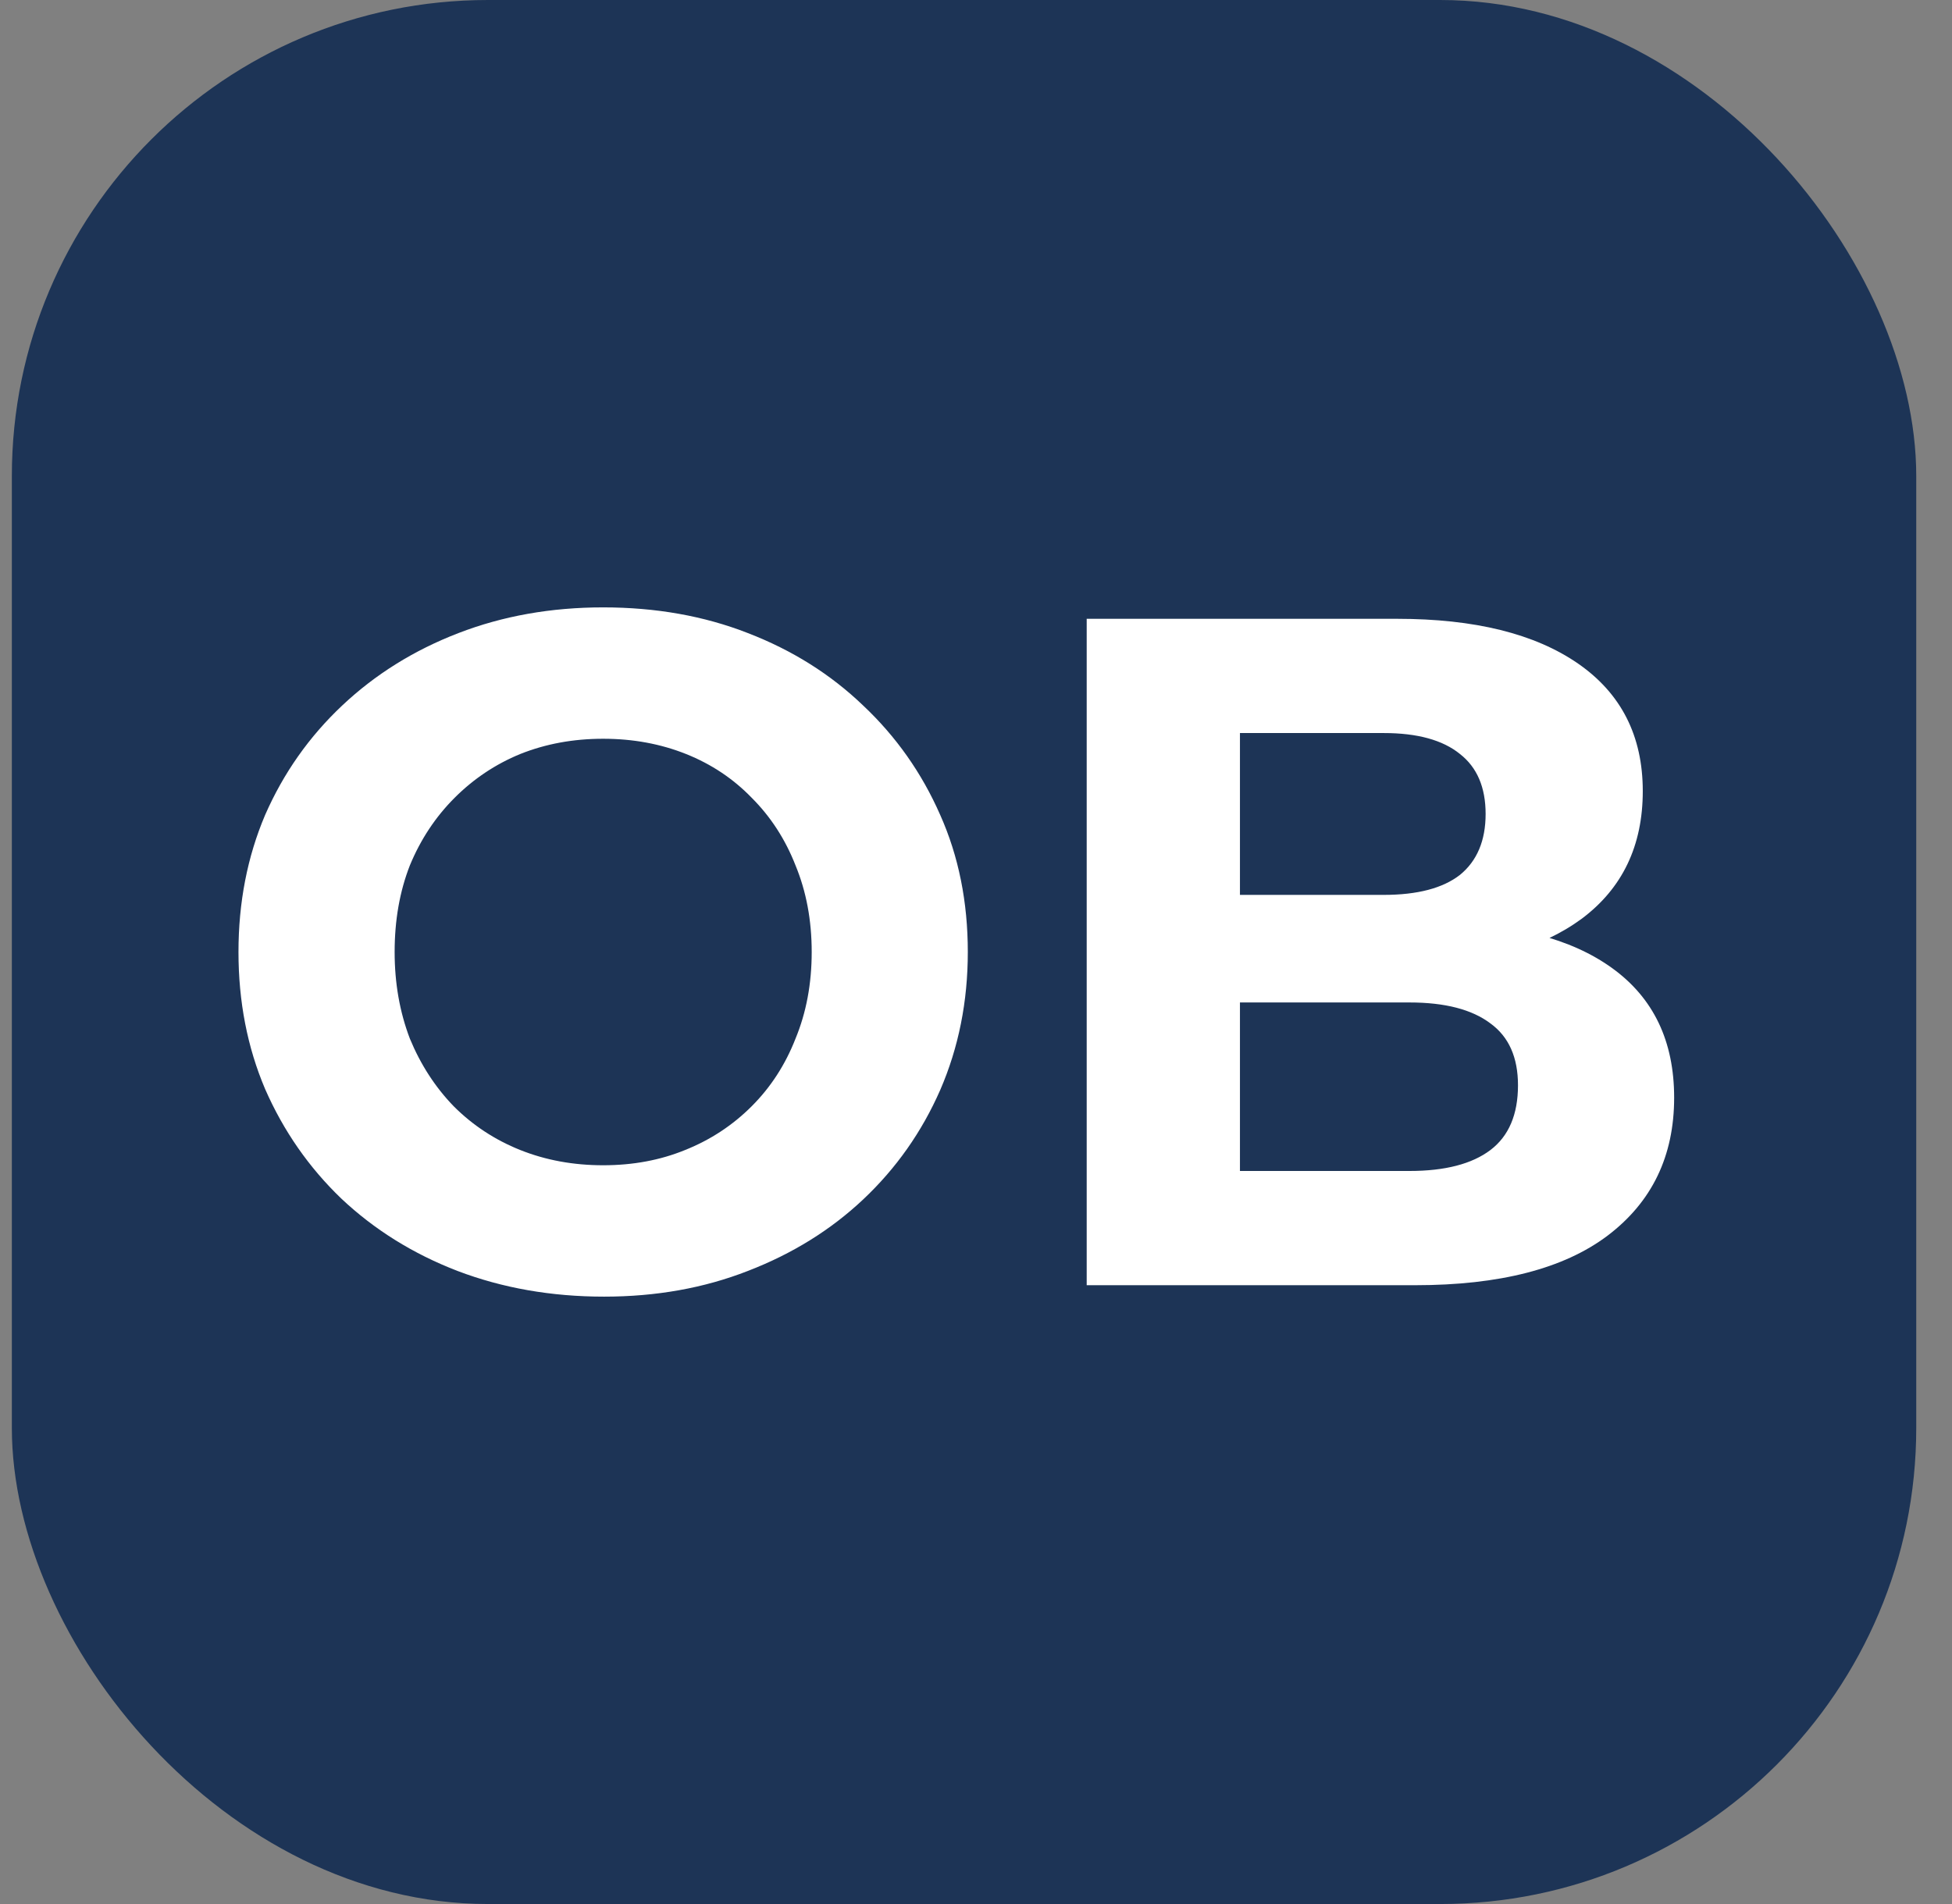
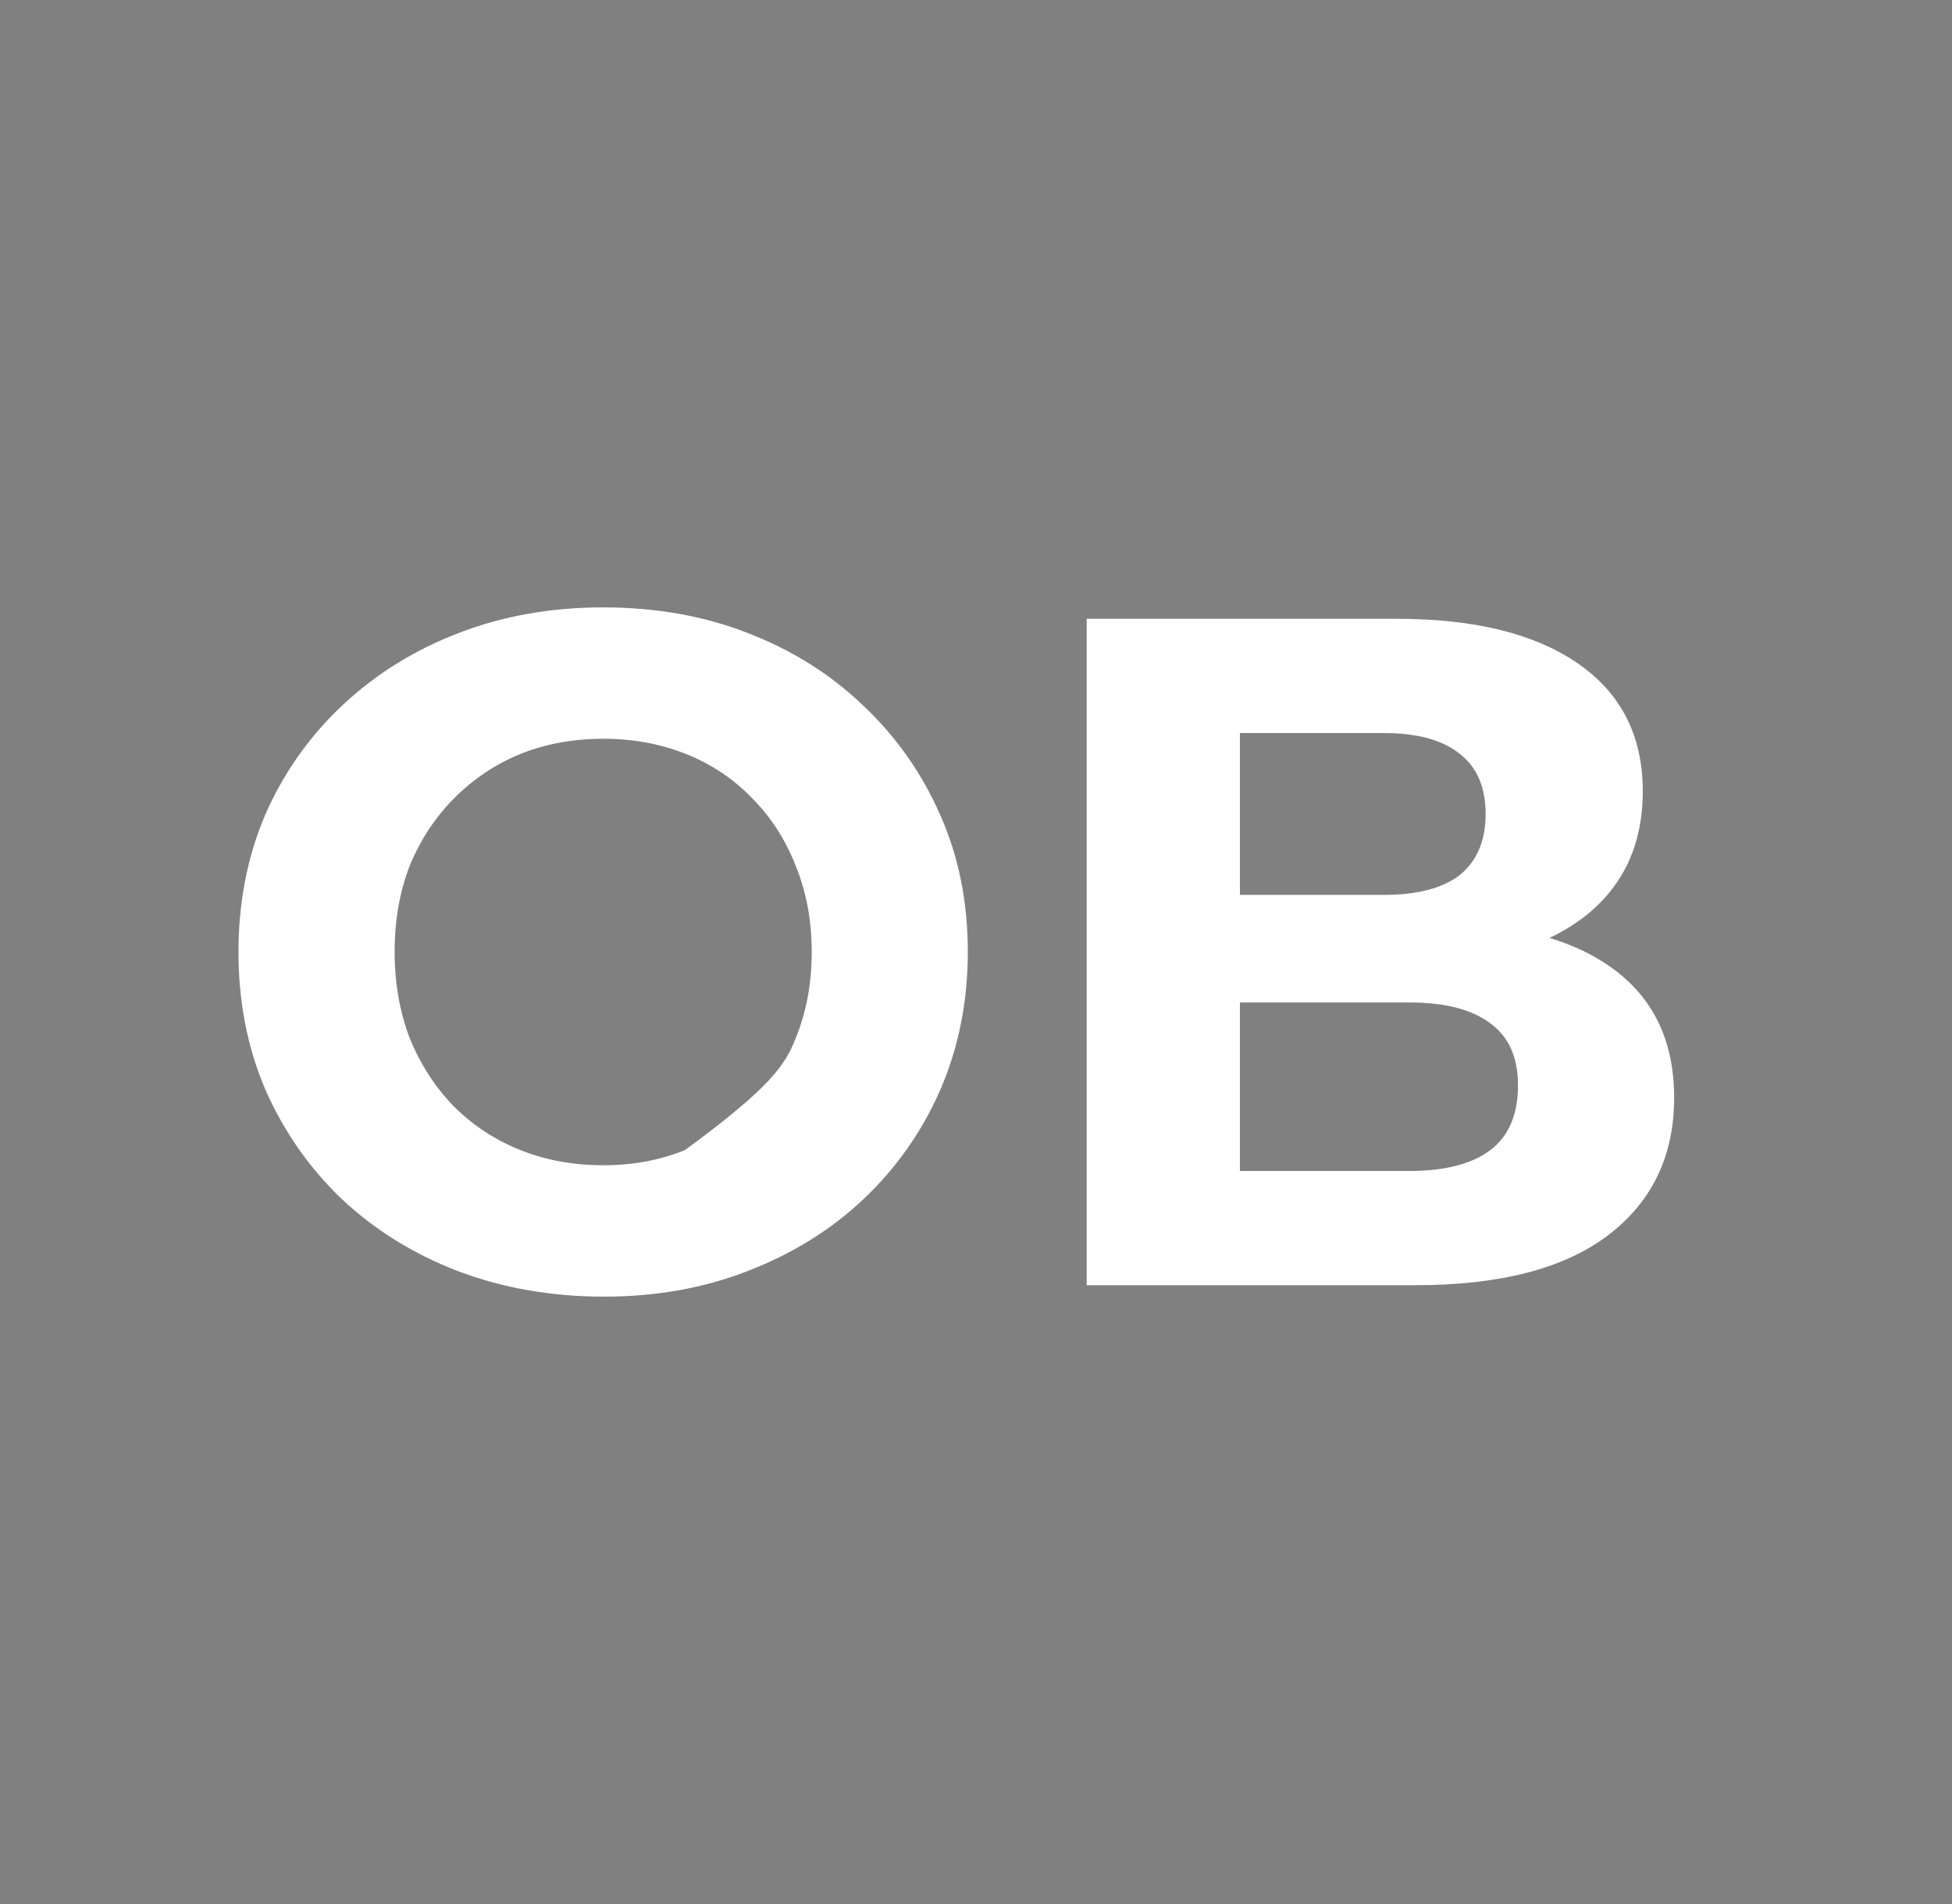
<svg xmlns="http://www.w3.org/2000/svg" width="41" height="40" viewBox="0 0 41 40" fill="none">
  <rect x="0" y="0" width="41" height="40" fill="#808080" stroke="none" />
-   <rect x="0.249" width="40" height="40" rx="10" fill="#1D3456" />
-   <path d="M12.688 27.24C11.582 27.24 10.555 27.06 9.609 26.7C8.675 26.34 7.862 25.833 7.169 25.18C6.489 24.527 5.955 23.76 5.569 22.88C5.195 22 5.009 21.04 5.009 20C5.009 18.96 5.195 18 5.569 17.12C5.955 16.24 6.495 15.473 7.189 14.82C7.882 14.167 8.695 13.66 9.629 13.3C10.562 12.94 11.575 12.76 12.668 12.76C13.775 12.76 14.789 12.94 15.709 13.3C16.642 13.66 17.448 14.167 18.128 14.82C18.822 15.473 19.362 16.24 19.748 17.12C20.135 17.987 20.328 18.947 20.328 20C20.328 21.04 20.135 22.007 19.748 22.9C19.362 23.78 18.822 24.547 18.128 25.2C17.448 25.84 16.642 26.34 15.709 26.7C14.789 27.06 13.782 27.24 12.688 27.24ZM12.668 24.48C13.295 24.48 13.868 24.373 14.389 24.16C14.922 23.947 15.389 23.64 15.789 23.24C16.189 22.84 16.495 22.367 16.709 21.82C16.935 21.273 17.049 20.667 17.049 20C17.049 19.333 16.935 18.727 16.709 18.18C16.495 17.633 16.189 17.16 15.789 16.76C15.402 16.36 14.942 16.053 14.409 15.84C13.875 15.627 13.295 15.52 12.668 15.52C12.042 15.52 11.462 15.627 10.928 15.84C10.409 16.053 9.949 16.36 9.549 16.76C9.149 17.16 8.835 17.633 8.609 18.18C8.395 18.727 8.289 19.333 8.289 20C8.289 20.653 8.395 21.26 8.609 21.82C8.835 22.367 9.142 22.84 9.529 23.24C9.929 23.64 10.395 23.947 10.928 24.16C11.462 24.373 12.042 24.48 12.668 24.48ZM22.825 27V13H29.345C30.971 13 32.238 13.313 33.145 13.94C34.051 14.567 34.505 15.46 34.505 16.62C34.505 17.767 34.078 18.66 33.224 19.3C32.371 19.927 31.238 20.24 29.825 20.24L30.204 19.4C31.778 19.4 32.998 19.713 33.864 20.34C34.731 20.967 35.164 21.873 35.164 23.06C35.164 24.287 34.698 25.253 33.764 25.96C32.844 26.653 31.498 27 29.724 27H22.825ZM26.044 24.6H29.605C30.351 24.6 30.918 24.453 31.305 24.16C31.691 23.867 31.884 23.413 31.884 22.8C31.884 22.213 31.691 21.78 31.305 21.5C30.918 21.207 30.351 21.06 29.605 21.06H26.044V24.6ZM26.044 18.8H29.064C29.771 18.8 30.305 18.66 30.665 18.38C31.024 18.087 31.204 17.66 31.204 17.1C31.204 16.54 31.024 16.12 30.665 15.84C30.305 15.547 29.771 15.4 29.064 15.4H26.044V18.8Z" fill="white" />
+   <path d="M12.688 27.24C11.582 27.24 10.555 27.06 9.609 26.7C8.675 26.34 7.862 25.833 7.169 25.18C6.489 24.527 5.955 23.76 5.569 22.88C5.195 22 5.009 21.04 5.009 20C5.009 18.96 5.195 18 5.569 17.12C5.955 16.24 6.495 15.473 7.189 14.82C7.882 14.167 8.695 13.66 9.629 13.3C10.562 12.94 11.575 12.76 12.668 12.76C13.775 12.76 14.789 12.94 15.709 13.3C16.642 13.66 17.448 14.167 18.128 14.82C18.822 15.473 19.362 16.24 19.748 17.12C20.135 17.987 20.328 18.947 20.328 20C20.328 21.04 20.135 22.007 19.748 22.9C19.362 23.78 18.822 24.547 18.128 25.2C17.448 25.84 16.642 26.34 15.709 26.7C14.789 27.06 13.782 27.24 12.688 27.24ZM12.668 24.48C13.295 24.48 13.868 24.373 14.389 24.16C16.189 22.84 16.495 22.367 16.709 21.82C16.935 21.273 17.049 20.667 17.049 20C17.049 19.333 16.935 18.727 16.709 18.18C16.495 17.633 16.189 17.16 15.789 16.76C15.402 16.36 14.942 16.053 14.409 15.84C13.875 15.627 13.295 15.52 12.668 15.52C12.042 15.52 11.462 15.627 10.928 15.84C10.409 16.053 9.949 16.36 9.549 16.76C9.149 17.16 8.835 17.633 8.609 18.18C8.395 18.727 8.289 19.333 8.289 20C8.289 20.653 8.395 21.26 8.609 21.82C8.835 22.367 9.142 22.84 9.529 23.24C9.929 23.64 10.395 23.947 10.928 24.16C11.462 24.373 12.042 24.48 12.668 24.48ZM22.825 27V13H29.345C30.971 13 32.238 13.313 33.145 13.94C34.051 14.567 34.505 15.46 34.505 16.62C34.505 17.767 34.078 18.66 33.224 19.3C32.371 19.927 31.238 20.24 29.825 20.24L30.204 19.4C31.778 19.4 32.998 19.713 33.864 20.34C34.731 20.967 35.164 21.873 35.164 23.06C35.164 24.287 34.698 25.253 33.764 25.96C32.844 26.653 31.498 27 29.724 27H22.825ZM26.044 24.6H29.605C30.351 24.6 30.918 24.453 31.305 24.16C31.691 23.867 31.884 23.413 31.884 22.8C31.884 22.213 31.691 21.78 31.305 21.5C30.918 21.207 30.351 21.06 29.605 21.06H26.044V24.6ZM26.044 18.8H29.064C29.771 18.8 30.305 18.66 30.665 18.38C31.024 18.087 31.204 17.66 31.204 17.1C31.204 16.54 31.024 16.12 30.665 15.84C30.305 15.547 29.771 15.4 29.064 15.4H26.044V18.8Z" fill="white" />
</svg>